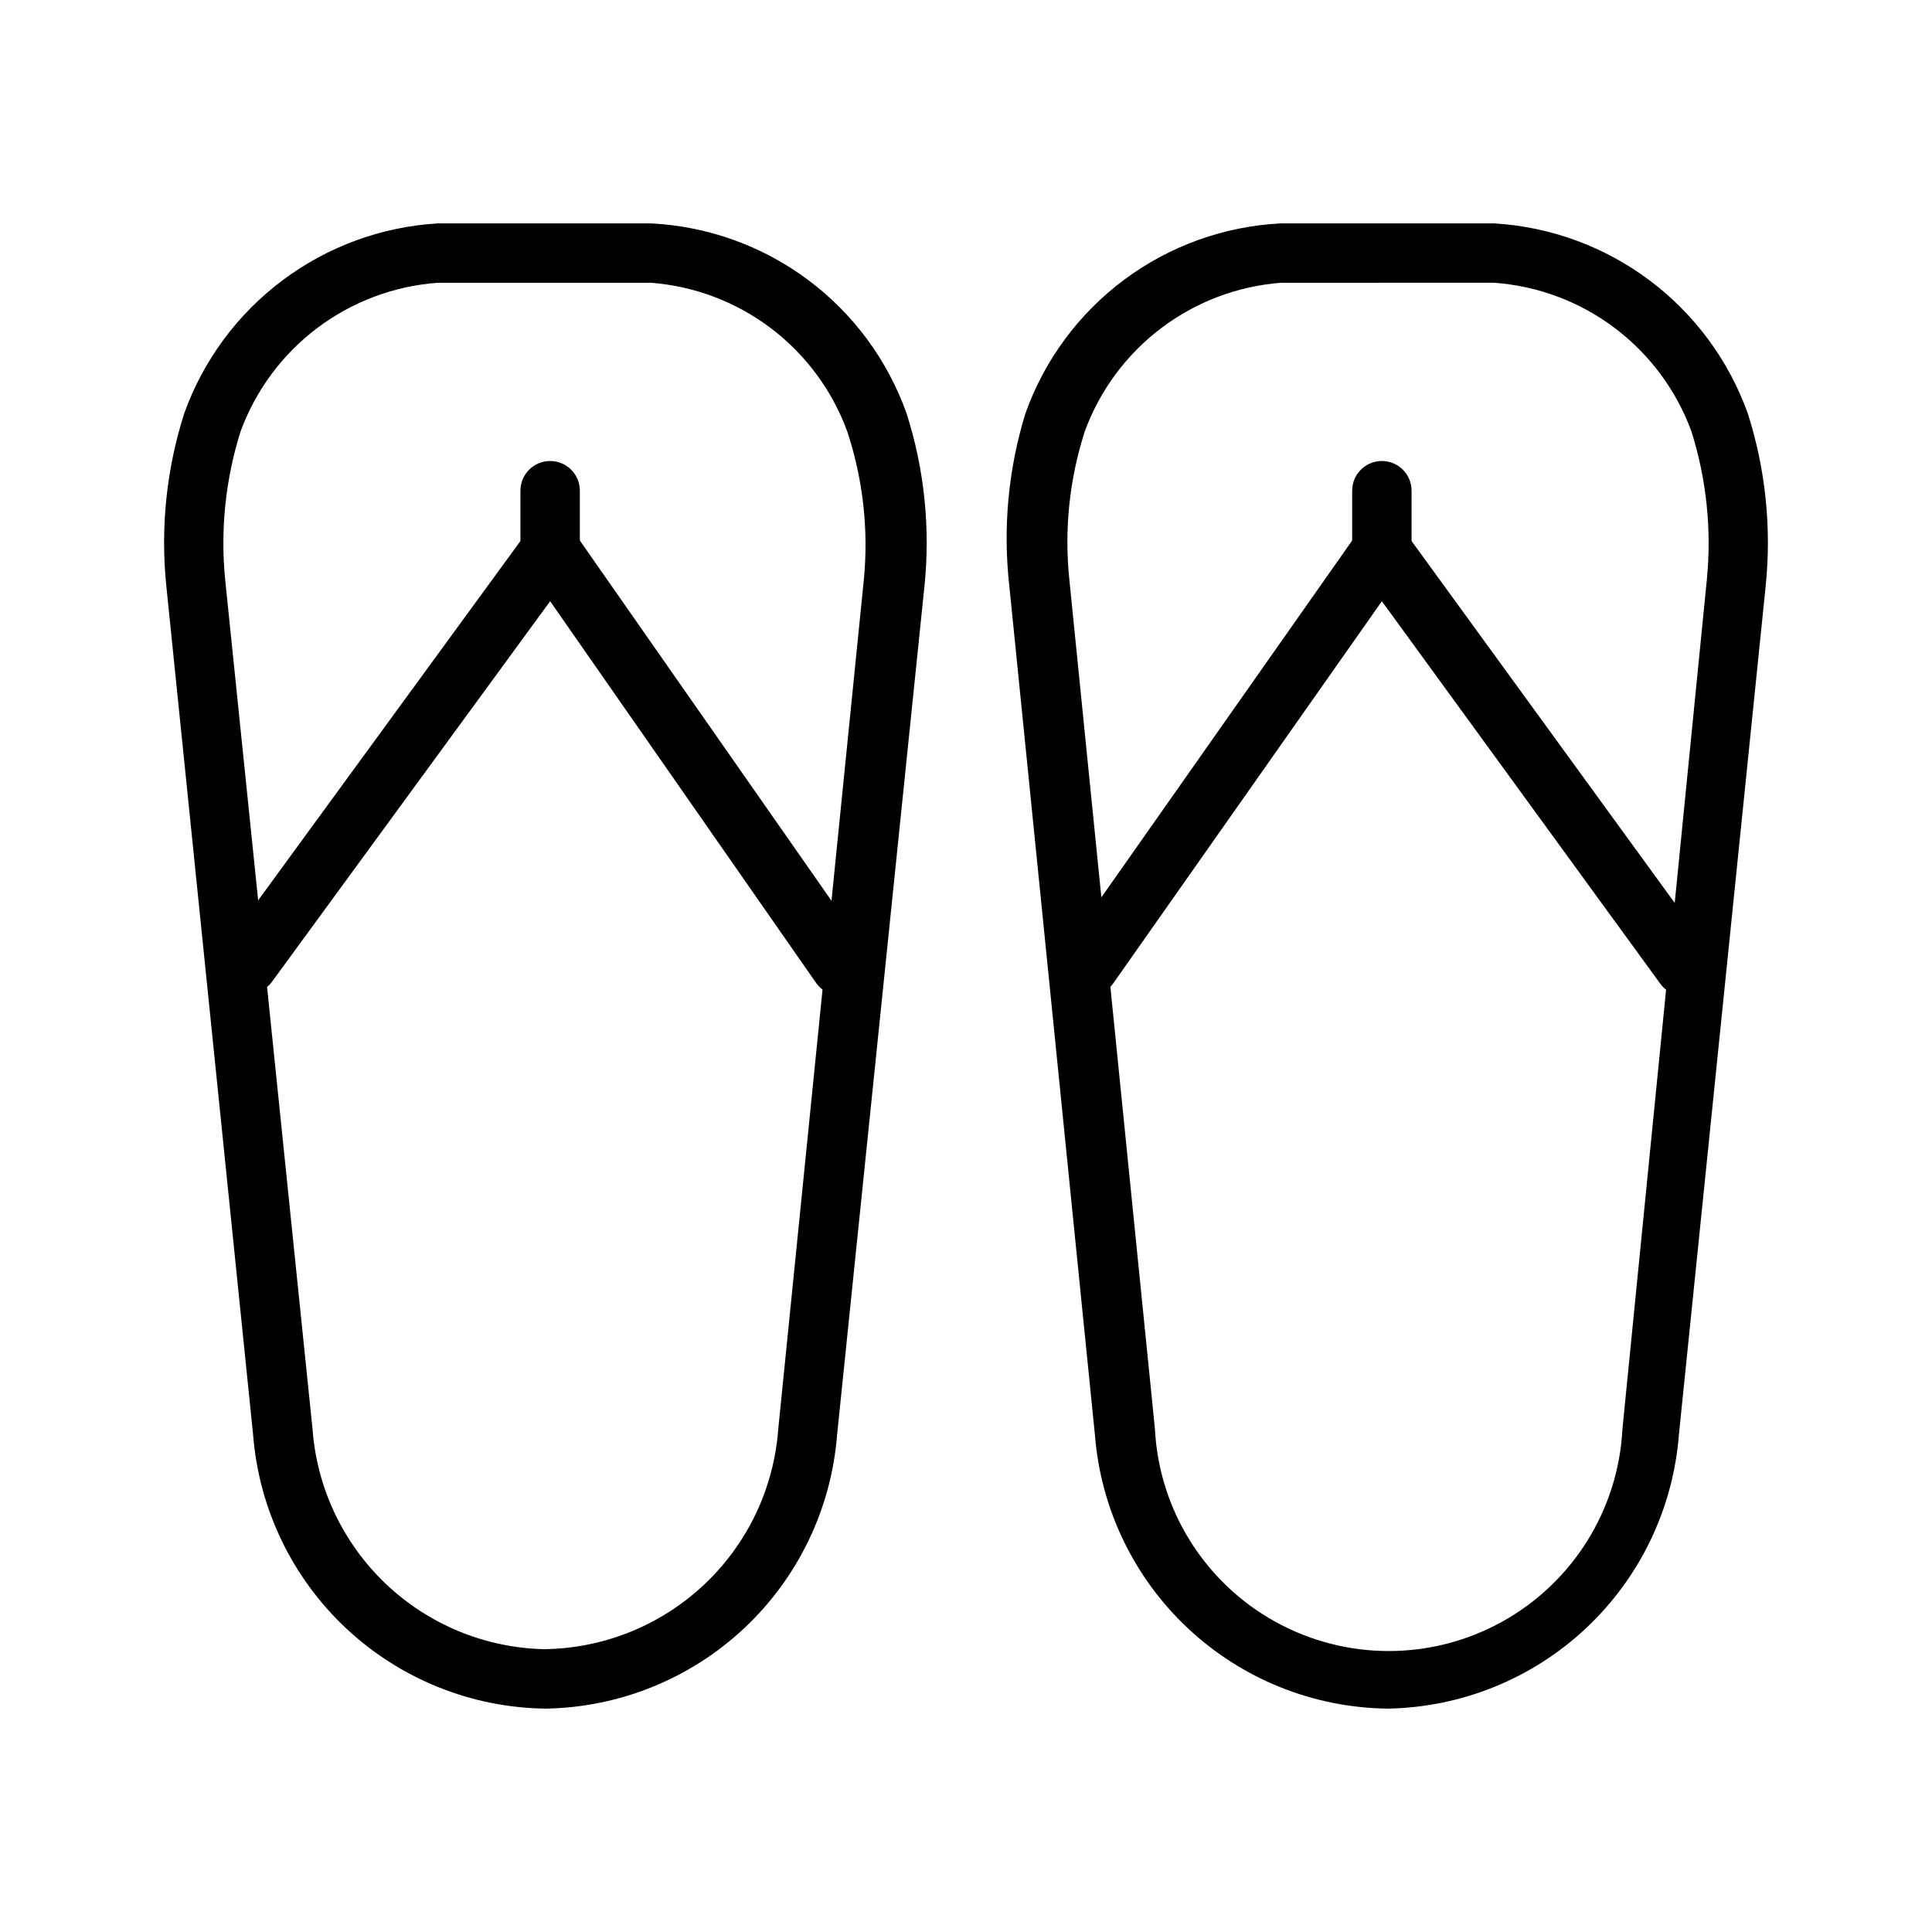
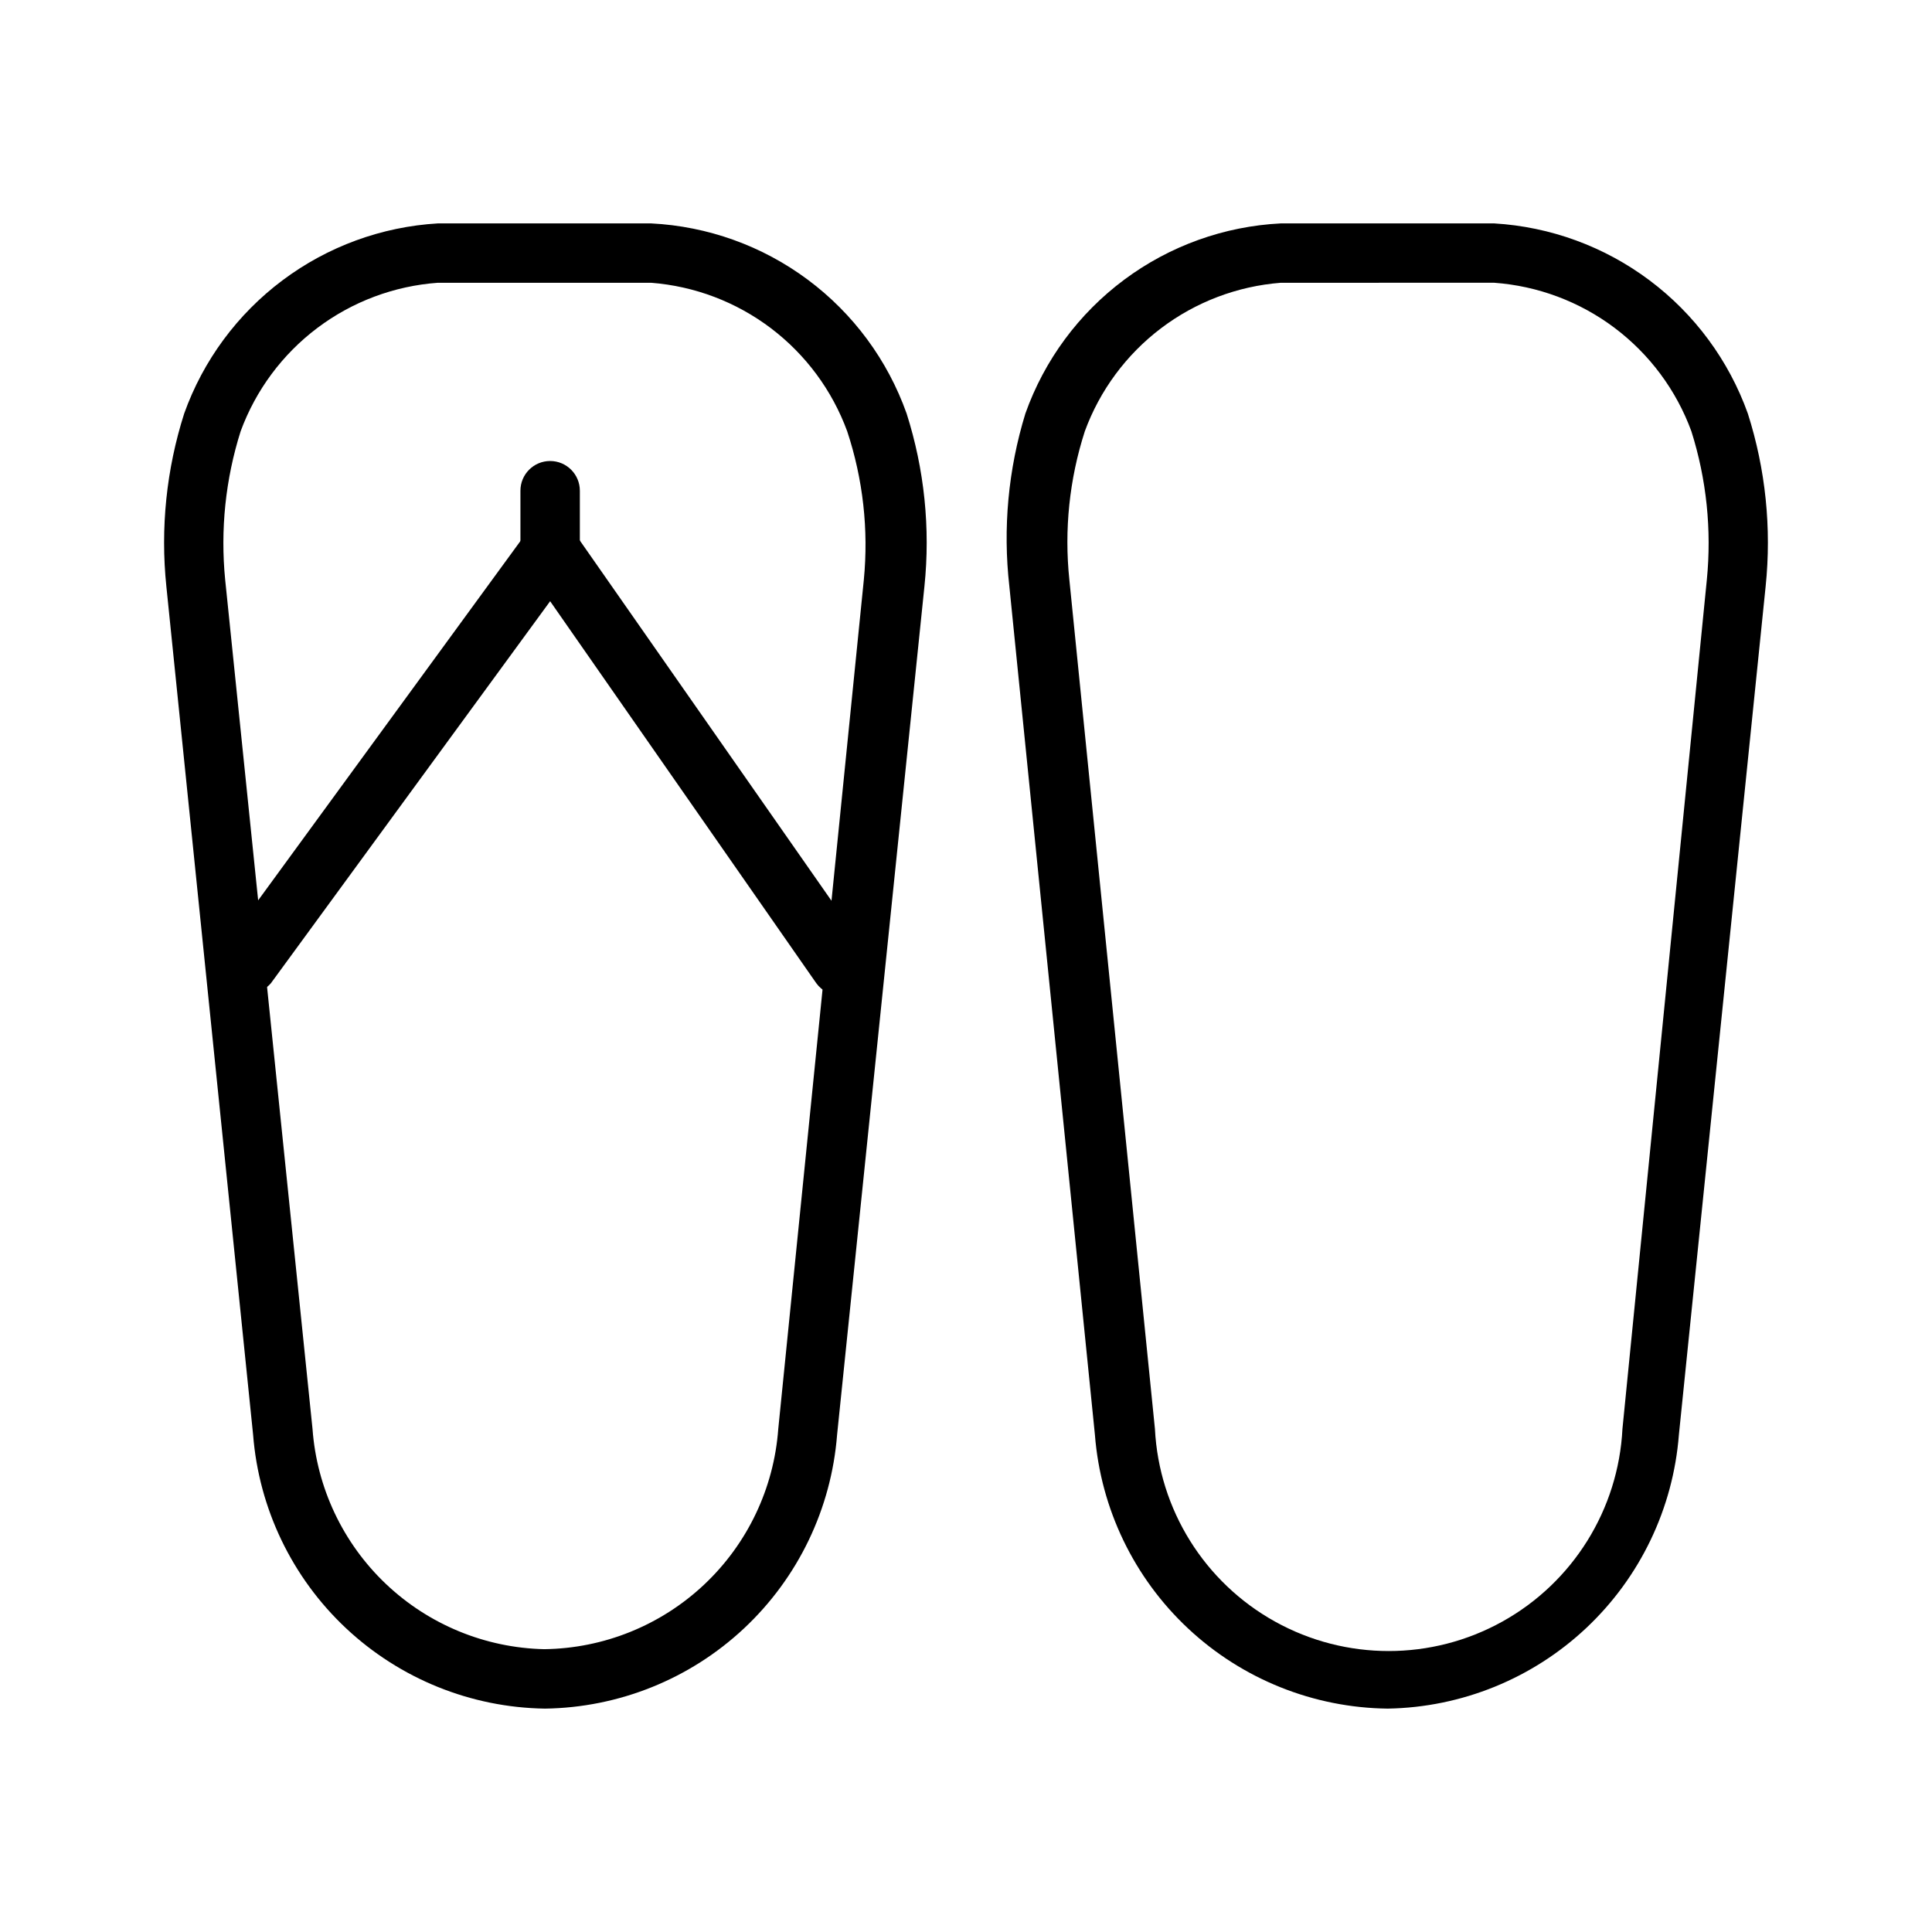
<svg xmlns="http://www.w3.org/2000/svg" fill="#000000" width="800px" height="800px" version="1.1" viewBox="144 144 512 512">
  <g>
    <path d="m288.38 596.8c-19.613-0.297-38.406-7.898-52.707-21.324-14.297-13.426-23.07-31.703-24.598-51.258l-22.988-224.82c-1.598-15.434 0.008-31.031 4.727-45.816 5.031-14.062 14.09-26.332 26.043-35.289 11.953-8.961 26.273-14.207 41.184-15.09h56.52c15.004 0.754 29.445 5.941 41.5 14.91 12.051 8.969 21.168 21.312 26.199 35.469 4.715 14.785 6.324 30.383 4.723 45.816l-23.145 224.82c-1.527 19.582-10.324 37.883-24.656 51.312-14.332 13.426-33.164 21.012-52.801 21.27zm-28.34-377.86v-0.004c-11.578 0.836-22.668 4.992-31.938 11.973-9.273 6.984-16.332 16.492-20.332 27.387-4.019 12.707-5.41 26.098-4.094 39.363l23.141 224.98c1.133 15.629 8.055 30.277 19.406 41.078 11.355 10.801 26.328 16.98 41.996 17.332 15.777-0.195 30.906-6.305 42.395-17.121s18.496-25.551 19.637-41.289l22.672-224.98c1.293-13.285-0.211-26.691-4.406-39.363-3.981-10.848-10.992-20.324-20.203-27.305-9.211-6.977-20.23-11.16-31.754-12.055z" />
    <path d="m366.78 407.87c-2.555-0.012-4.949-1.242-6.453-3.309l-70.535-101.23-73.996 101.23c-2.656 3.102-7.242 3.66-10.562 1.281-3.32-2.375-4.269-6.898-2.191-10.41l80.453-110.21v-0.004c1.527-1.953 3.82-3.156 6.297-3.305 2.57-0.039 4.988 1.199 6.457 3.305l76.988 110.21v0.004c1.219 1.707 1.707 3.832 1.352 5.902-0.355 2.07-1.523 3.914-3.242 5.117-1.348 0.918-2.938 1.41-4.566 1.418z" />
    <path d="m511.78 596.8c-19.664-0.219-38.539-7.785-52.902-21.219-14.367-13.434-23.184-31.754-24.715-51.363l-22.672-224.82c-1.754-15.402-0.305-31 4.25-45.816 5.031-14.156 14.148-26.5 26.203-35.469 12.051-8.969 26.492-14.156 41.496-14.91h56.523c14.91 0.883 29.23 6.129 41.184 15.09 11.949 8.957 21.008 21.227 26.043 35.289 4.715 14.785 6.32 30.383 4.723 45.816l-22.988 224.82c-1.523 19.527-10.273 37.785-24.539 51.207s-33.023 21.043-52.605 21.375zm-28.34-377.86v-0.004c-11.52 0.895-22.543 5.078-31.754 12.055-9.211 6.981-16.223 16.457-20.199 27.305-4.094 12.691-5.488 26.098-4.094 39.363l22.672 224.98v-0.004c1.078 21.391 13.113 40.715 31.844 51.109 18.727 10.398 41.488 10.398 60.215 0 18.727-10.395 30.766-29.719 31.844-51.109l22.359-224.98c1.312-13.266-0.078-26.656-4.094-39.363-4-10.895-11.062-20.402-20.332-27.387-9.273-6.981-20.363-11.137-31.938-11.973z" />
-     <path d="m432.75 407.87c-1.582 0.012-3.129-0.484-4.41-1.418-3.555-2.512-4.465-7.398-2.043-11.02l77.461-110.21-0.004-0.004c1.469-2.106 3.891-3.344 6.457-3.305 2.453 0.223 4.719 1.414 6.297 3.305l80.137 110.21v0.004c2.469 3.488 1.699 8.312-1.73 10.863-1.676 1.277-3.801 1.816-5.883 1.488-2.078-0.324-3.938-1.488-5.137-3.223l-73.684-101.23-71.164 101.23c-1.418 2.086-3.777 3.324-6.297 3.309z" />
    <path d="m289.79 297.66c-4.348 0-7.871-3.527-7.871-7.875v-15.742c0-4.348 3.523-7.871 7.871-7.871 4.348 0 7.875 3.523 7.875 7.871v15.742c0 2.09-0.832 4.09-2.309 5.566-1.477 1.477-3.477 2.309-5.566 2.309z" />
-     <path d="m510.21 297.66c-4.348 0-7.871-3.527-7.871-7.875v-15.742c0-4.348 3.523-7.871 7.871-7.871 4.348 0 7.871 3.523 7.871 7.871v15.742c0 2.09-0.828 4.09-2.305 5.566-1.477 1.477-3.481 2.309-5.566 2.309z" />
  </g>
</svg>